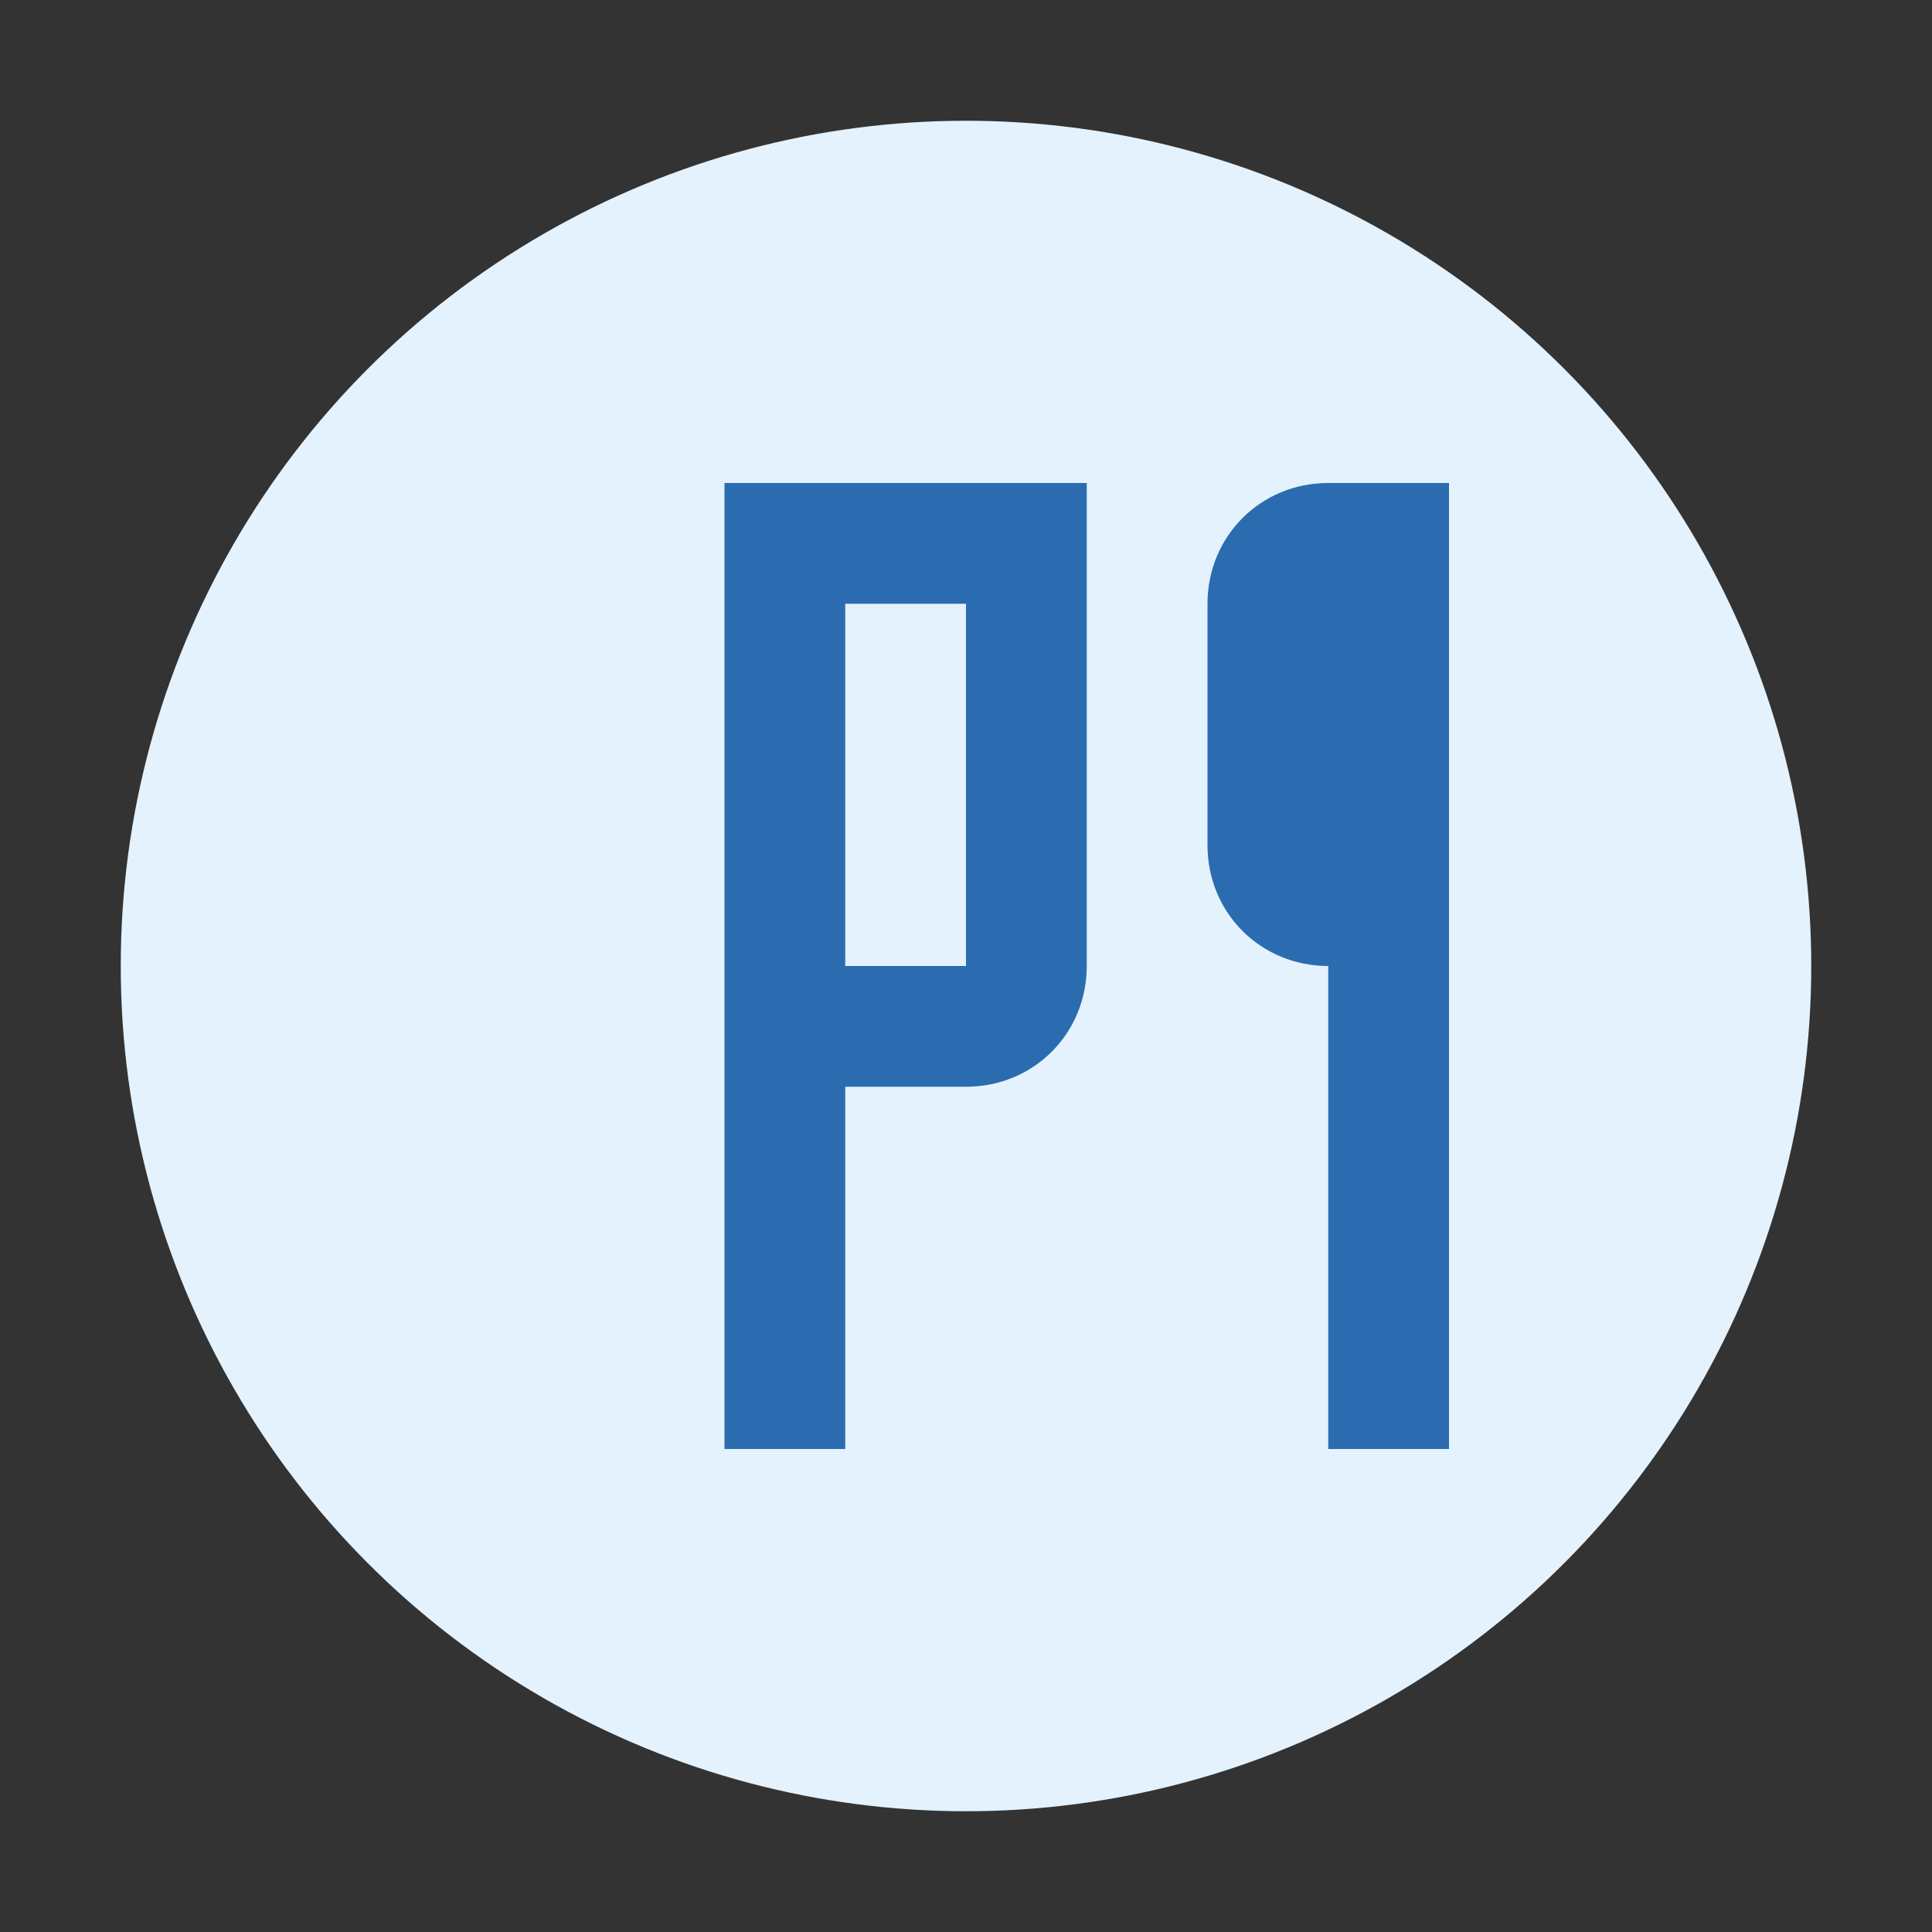
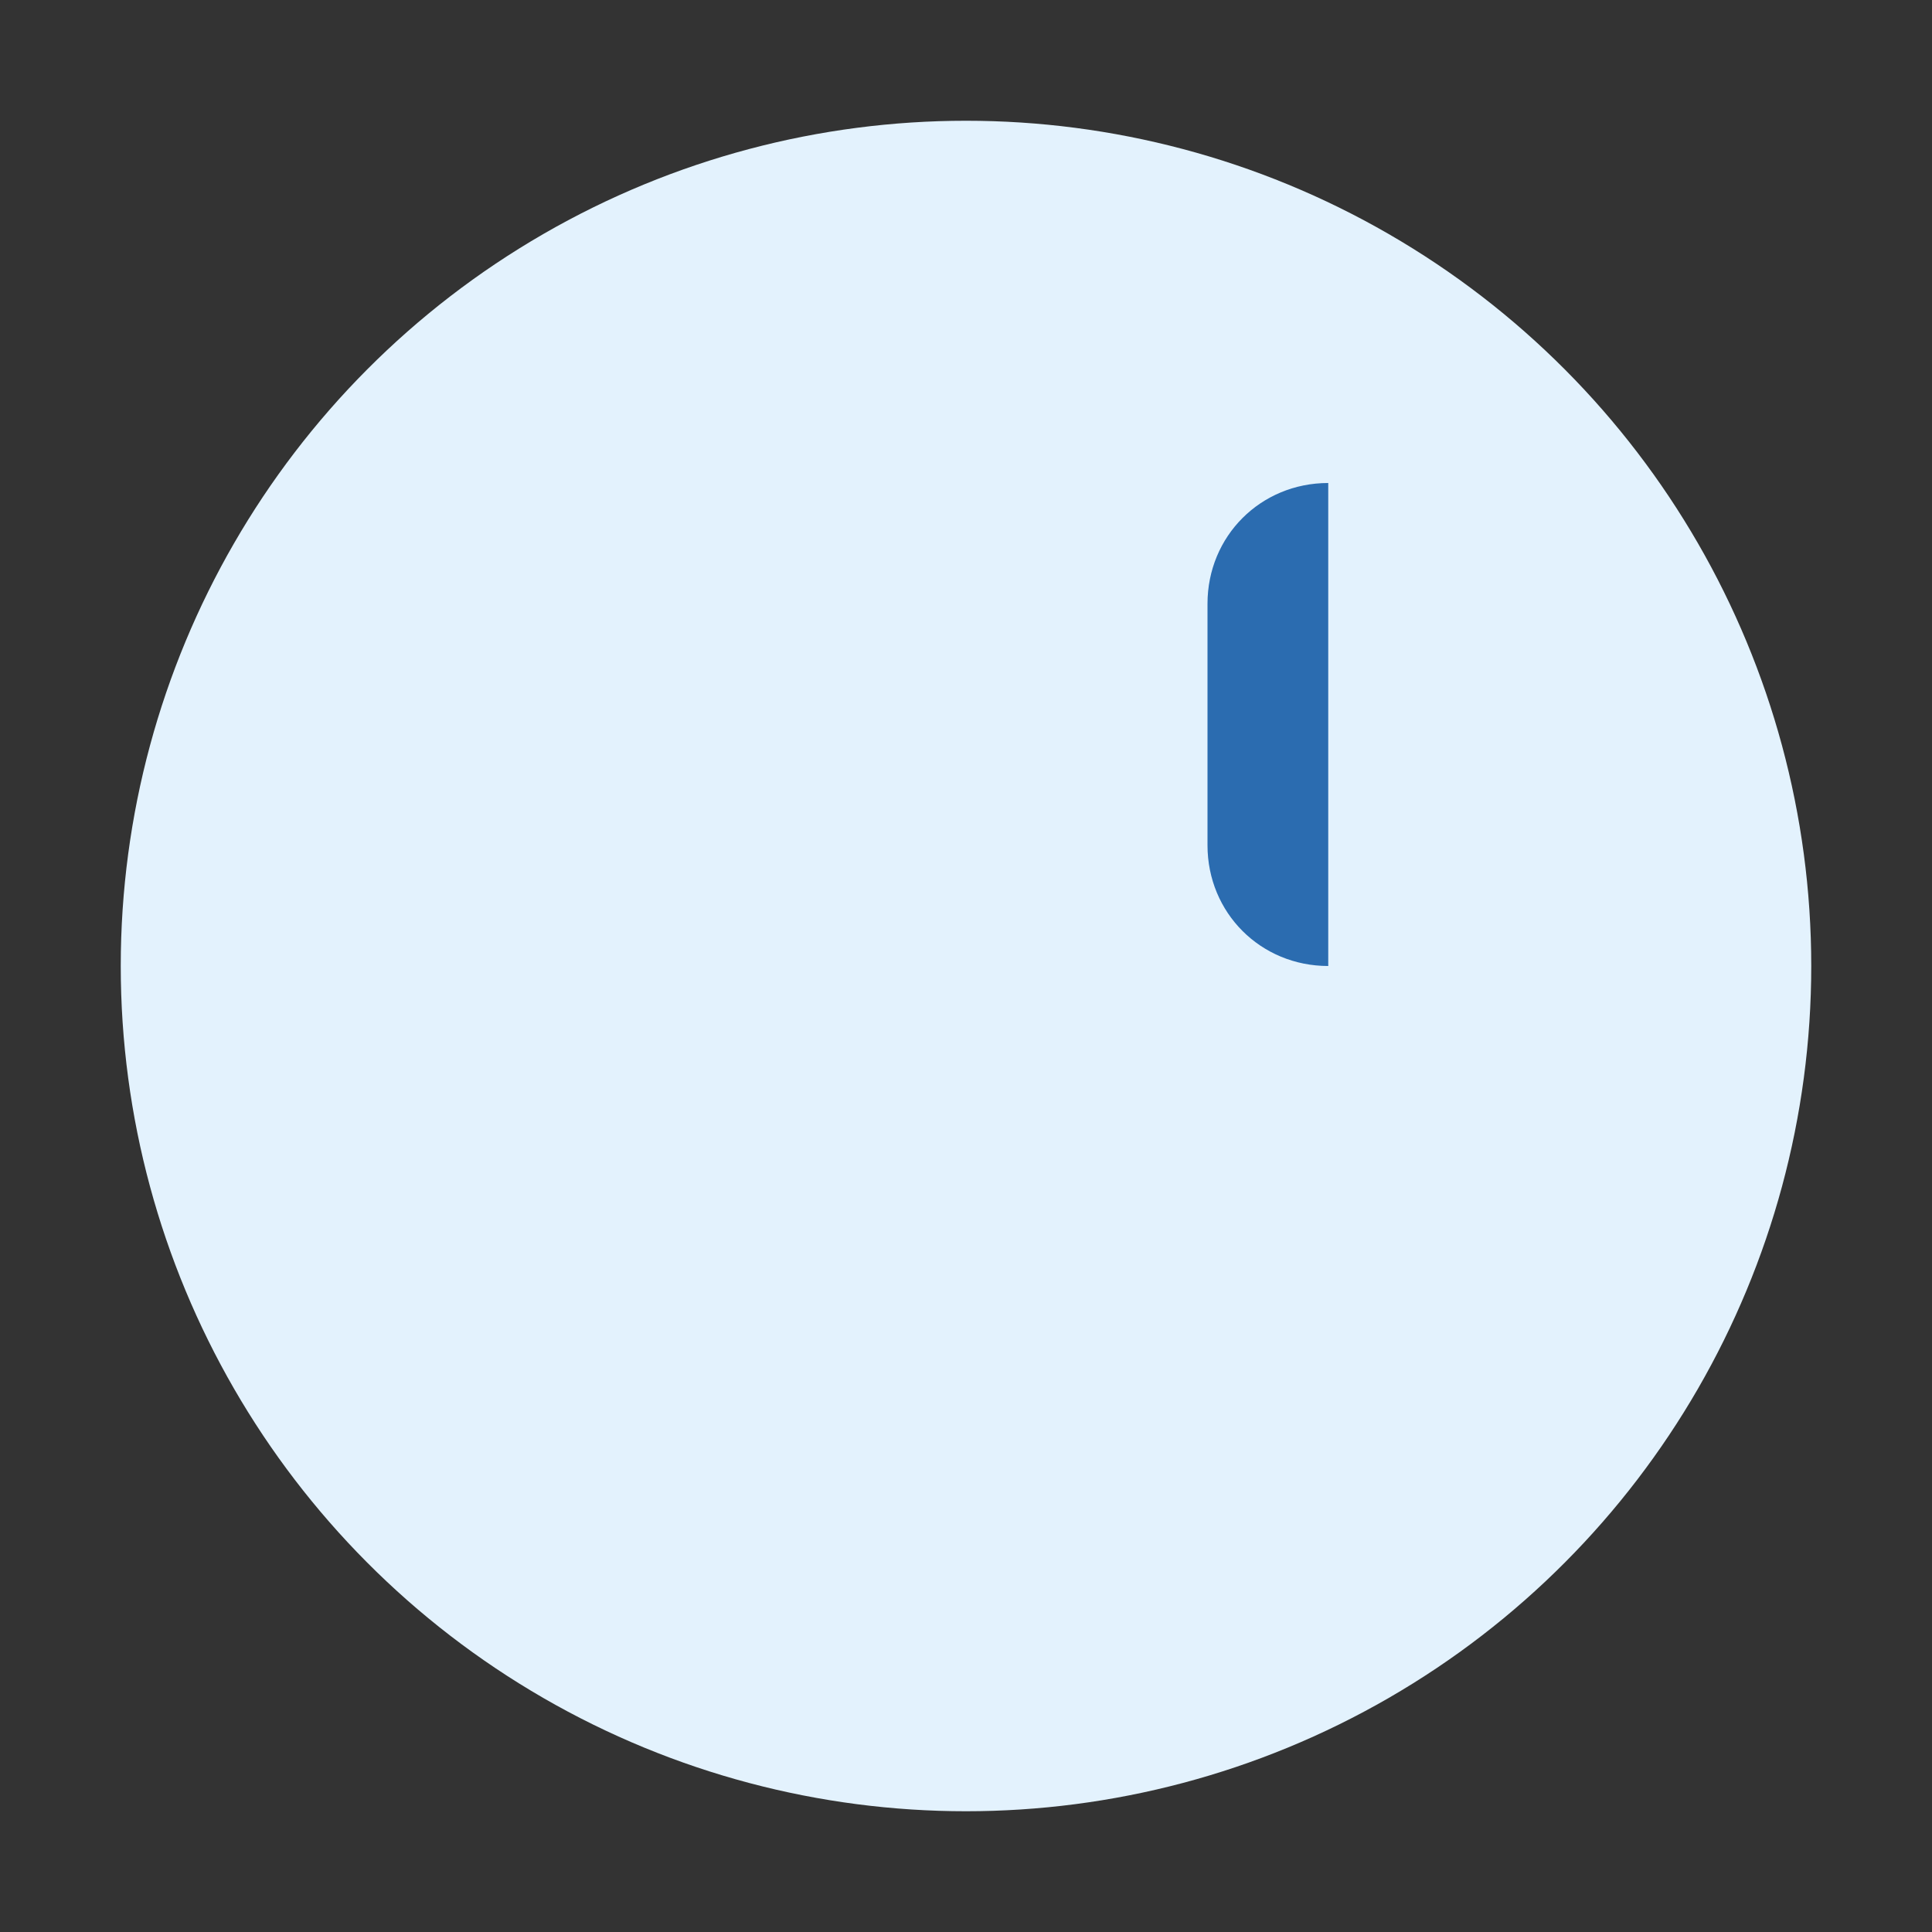
<svg xmlns="http://www.w3.org/2000/svg" width="80" height="80" viewBox="0 0 80 80">
  <rect x="0" y="0" width="80" height="80" fill="#333333" stroke="none" />
  <circle cx="40" cy="40" r="35" fill="#e3f2fd" />
  <g fill="#2b6cb0">
-     <path d="M30,20v40h5V45h5c2.8,0,5-2.2,5-5V20H30z M40,40h-5V25h5V40z" />
-     <path d="M55,20c-2.8,0-5,2.2-5,5v10c0,2.8,2.2,5,5,5v20h5V20H55z" />
+     <path d="M55,20c-2.8,0-5,2.2-5,5v10c0,2.8,2.2,5,5,5v20V20H55z" />
  </g>
</svg>